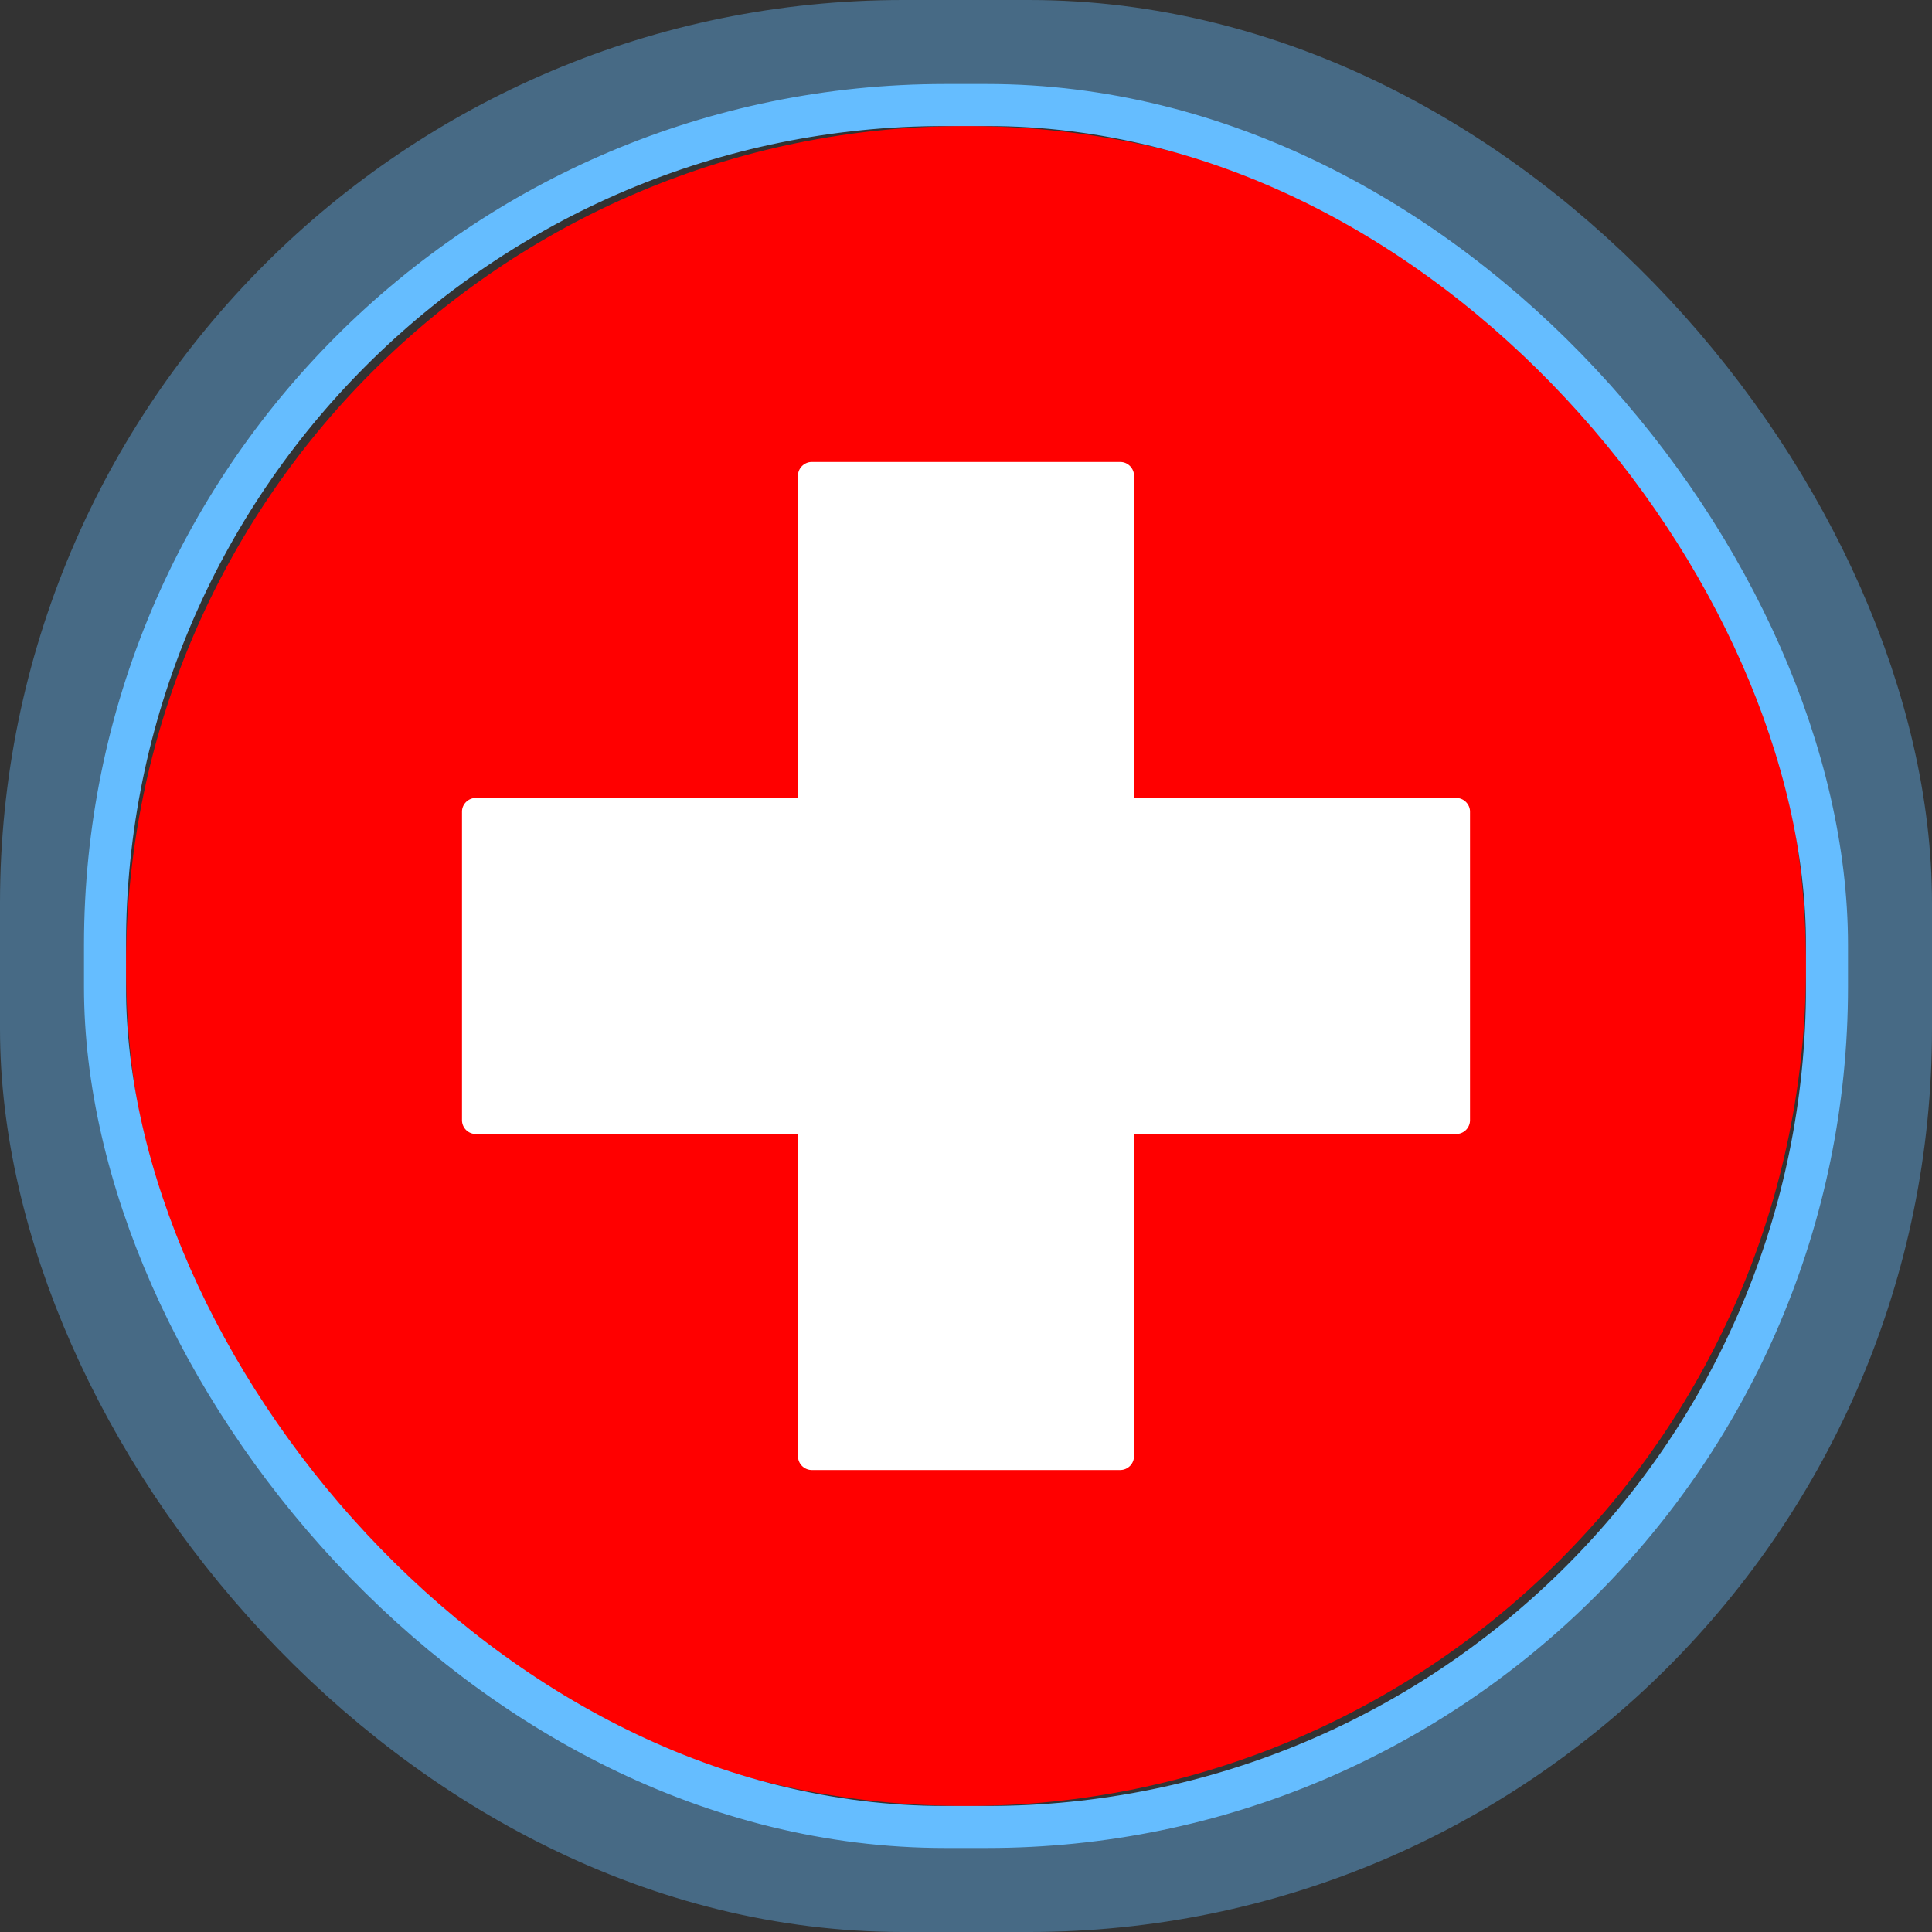
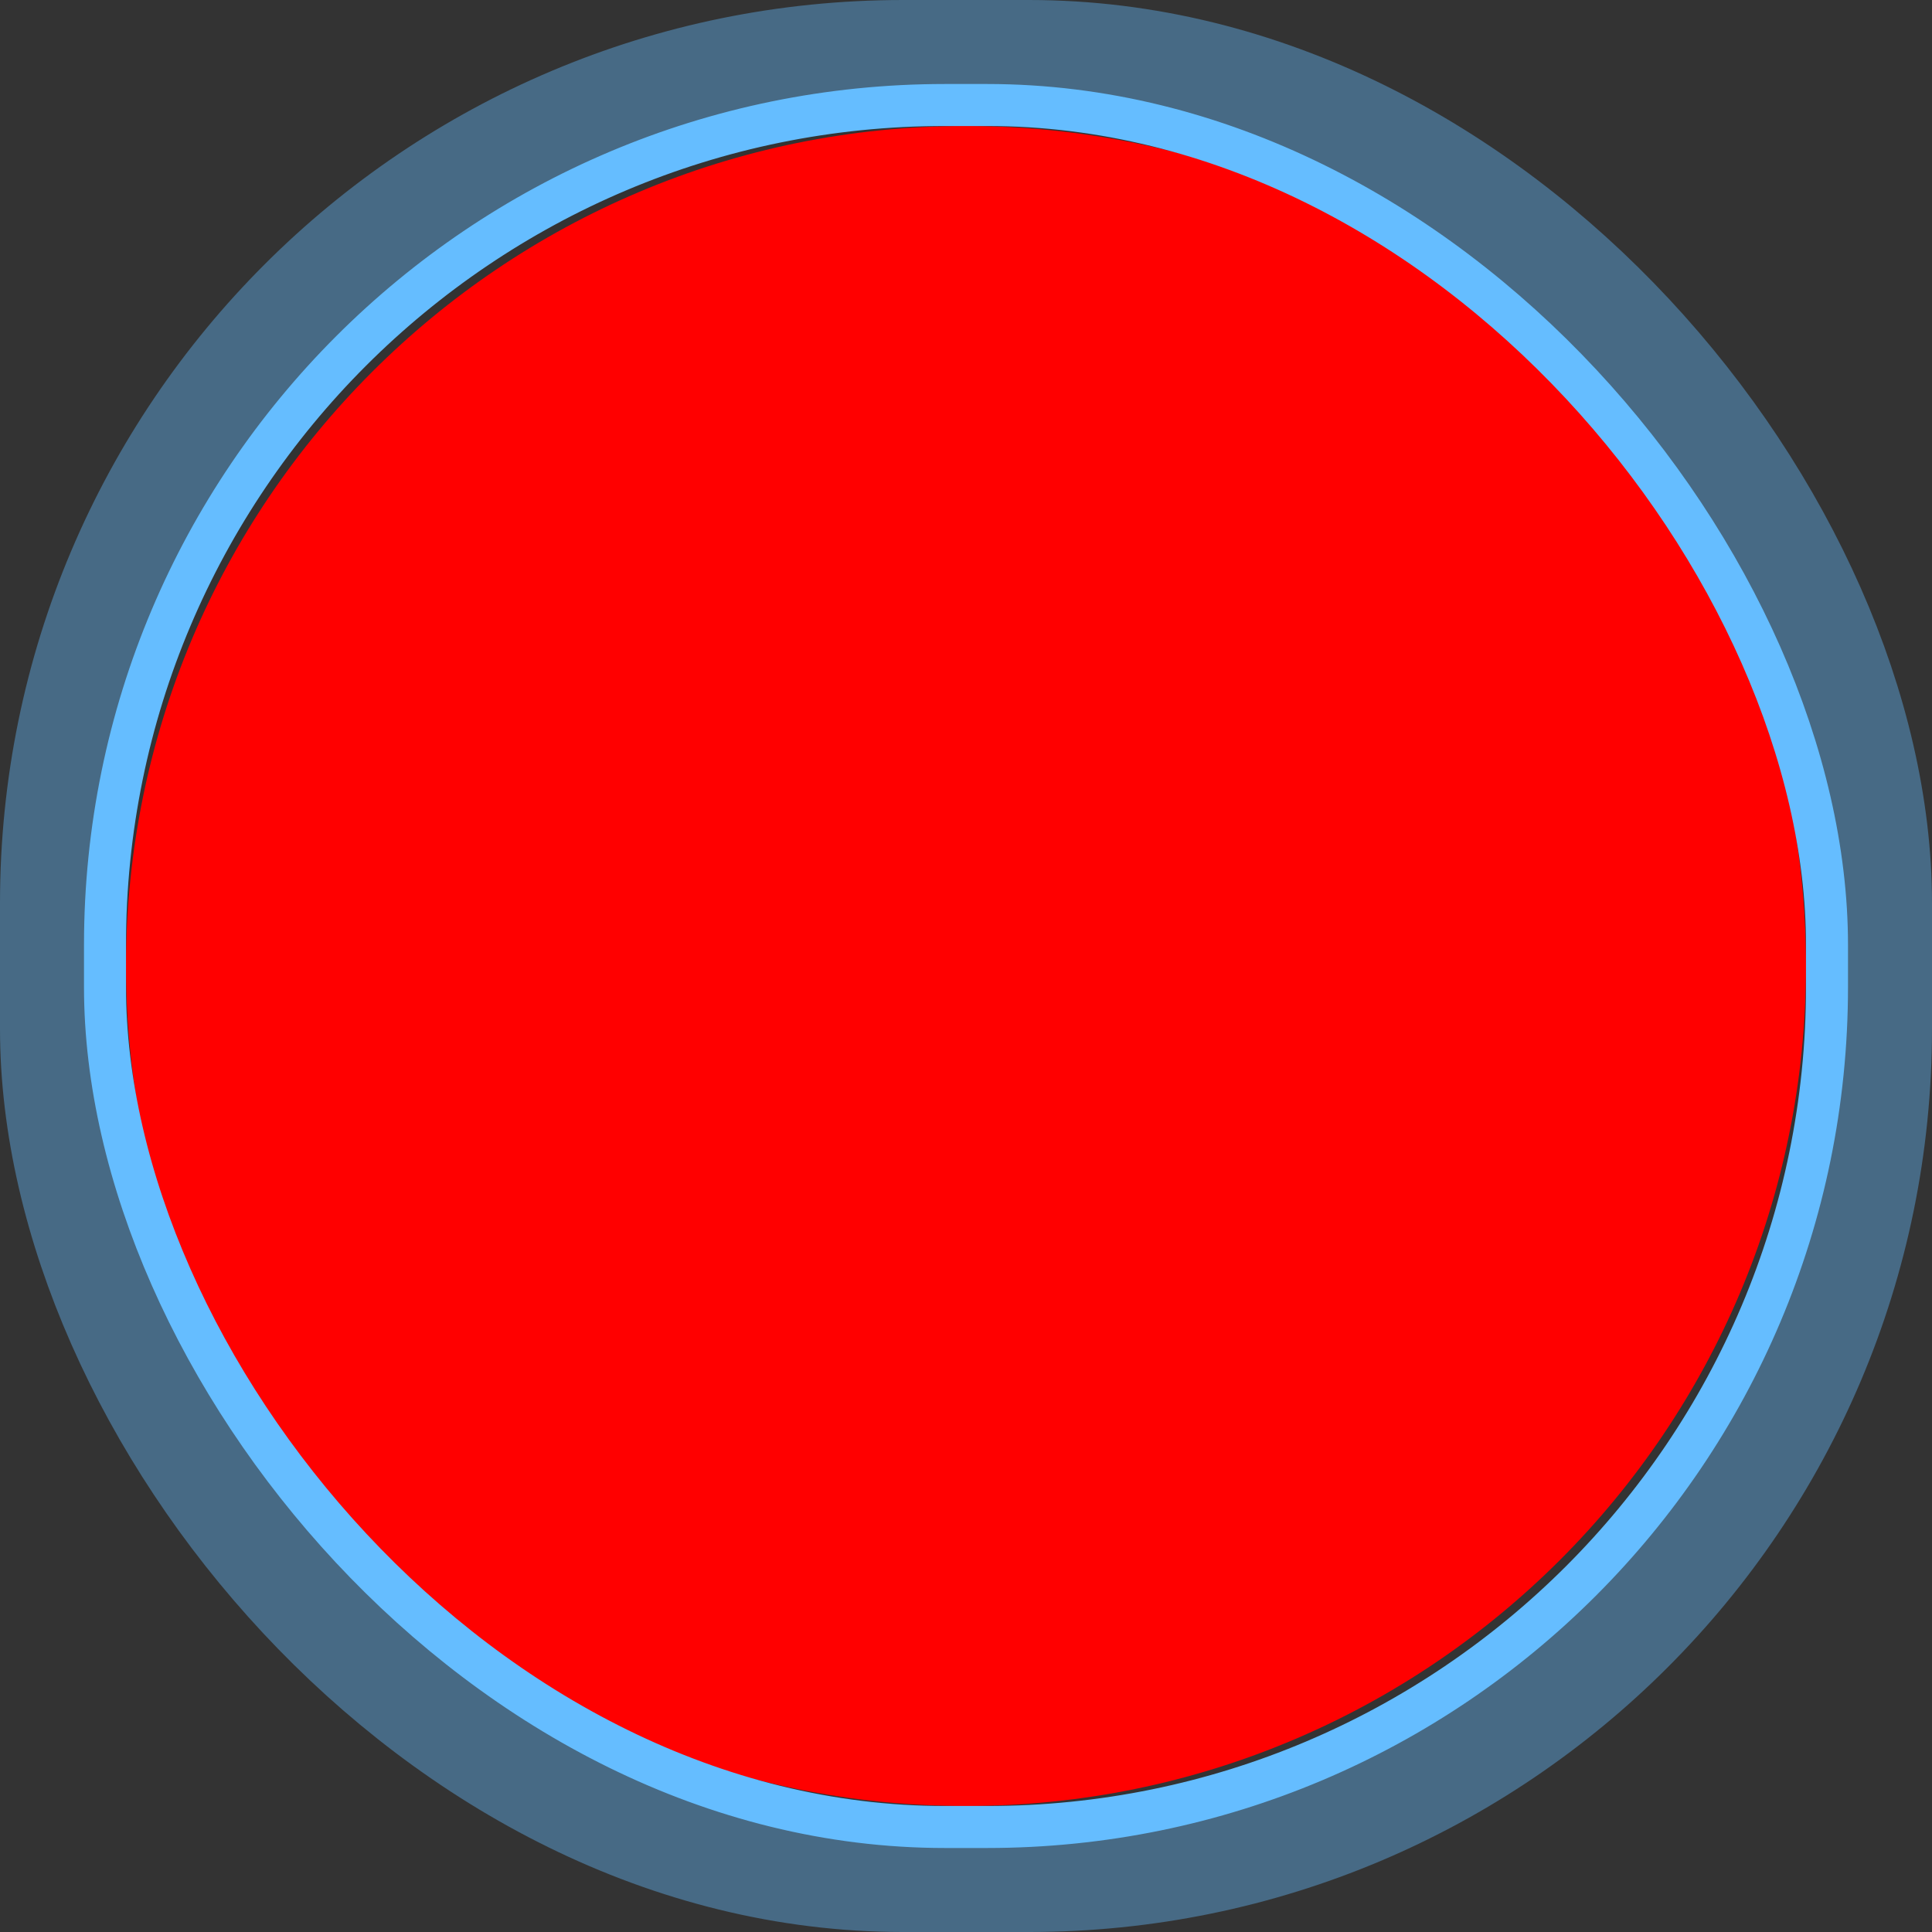
<svg xmlns="http://www.w3.org/2000/svg" height="46" width="46">
  <rect width="100%" height="100%" fill="#333333" stroke="none" />
  <g fill="none" fill-rule="evenodd">
    <path d="M3 23C3 11.954 11.952 3 23 3c11.046 0 20 8.952 20 20 0 11.046-8.952 20-20 20-11.046 0-20-8.952-20-20z" fill="red" />
    <g stroke="#65bdff">
      <rect height="43" rx="20" stroke-opacity=".4" stroke-width="3" width="43" x="1.5" y="1.5" />
      <rect height="41" rx="20" width="41" x="2.5" y="2.5" />
    </g>
-     <path d="M19 27h-7.676a.329.329 0 0 1-.324-.324v-7.352c0-.18.153-.324.324-.324H19v-7.676c0-.18.153-.324.324-.324h7.352c.18 0 .324.153.324.324V19h7.676c.18 0 .324.153.324.324v7.352a.329.329 0 0 1-.324.324H27v7.676a.329.329 0 0 1-.324.324h-7.352a.329.329 0 0 1-.324-.324z" fill="#fff" />
  </g>
</svg>